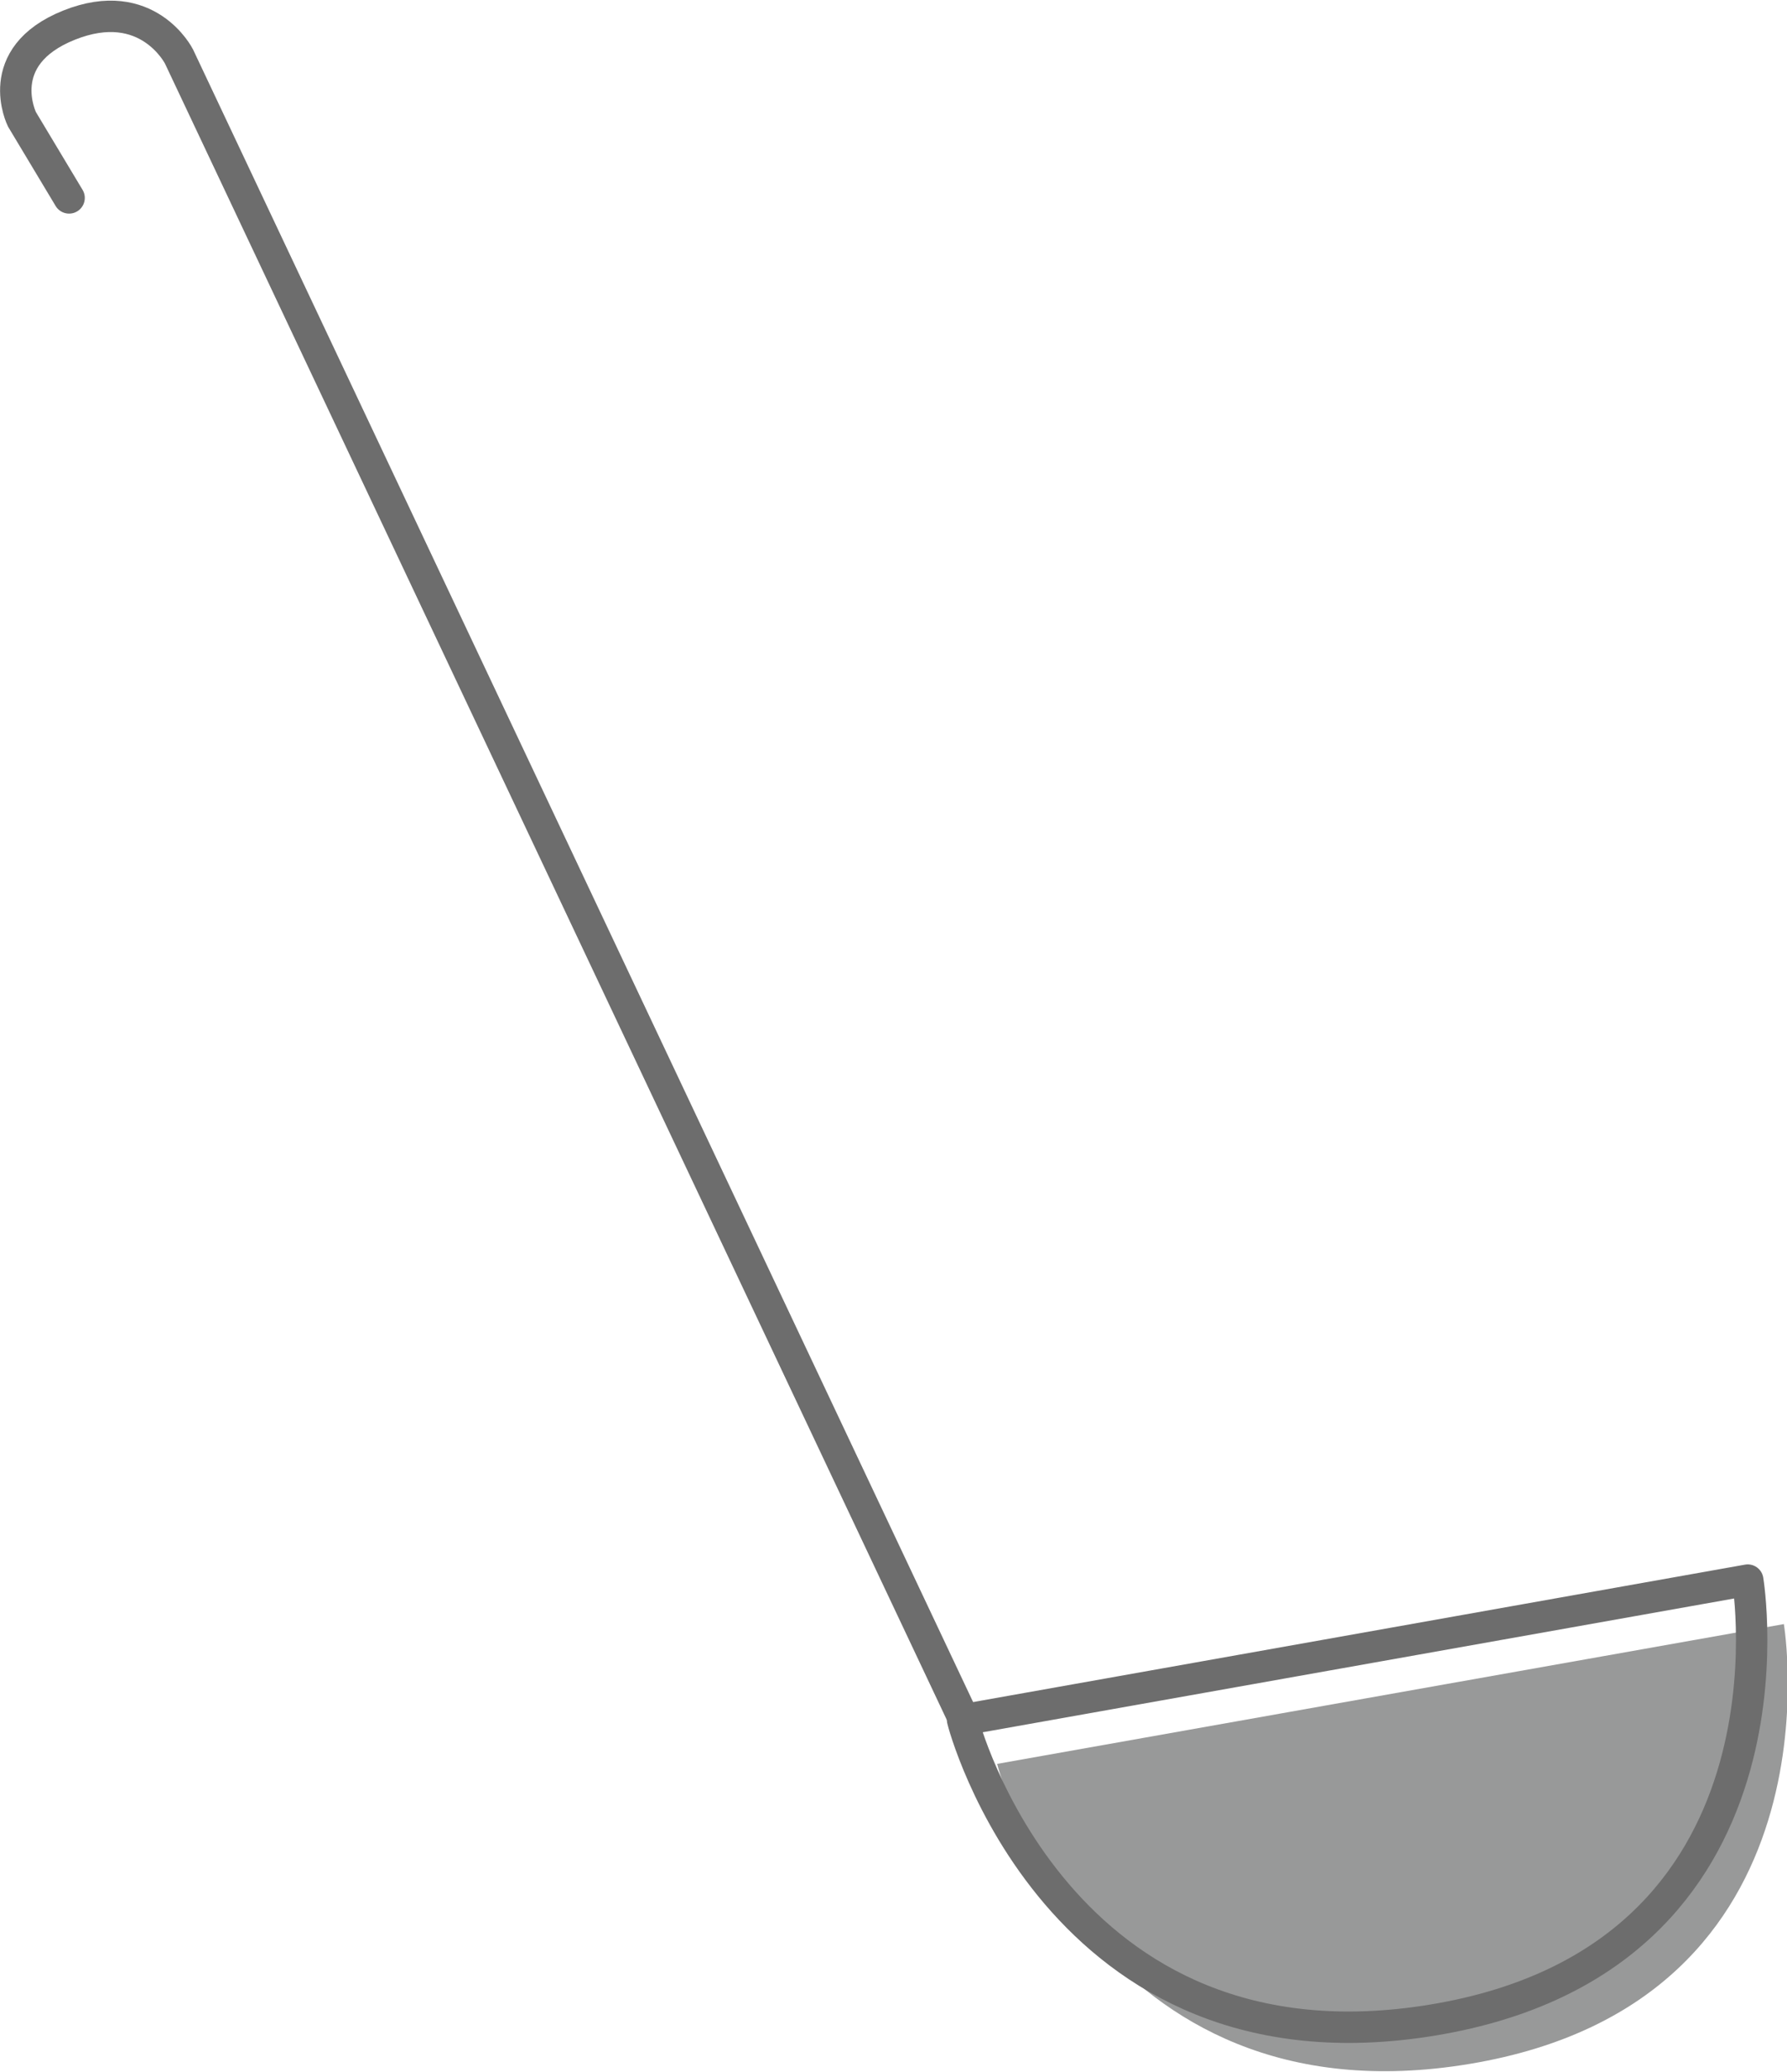
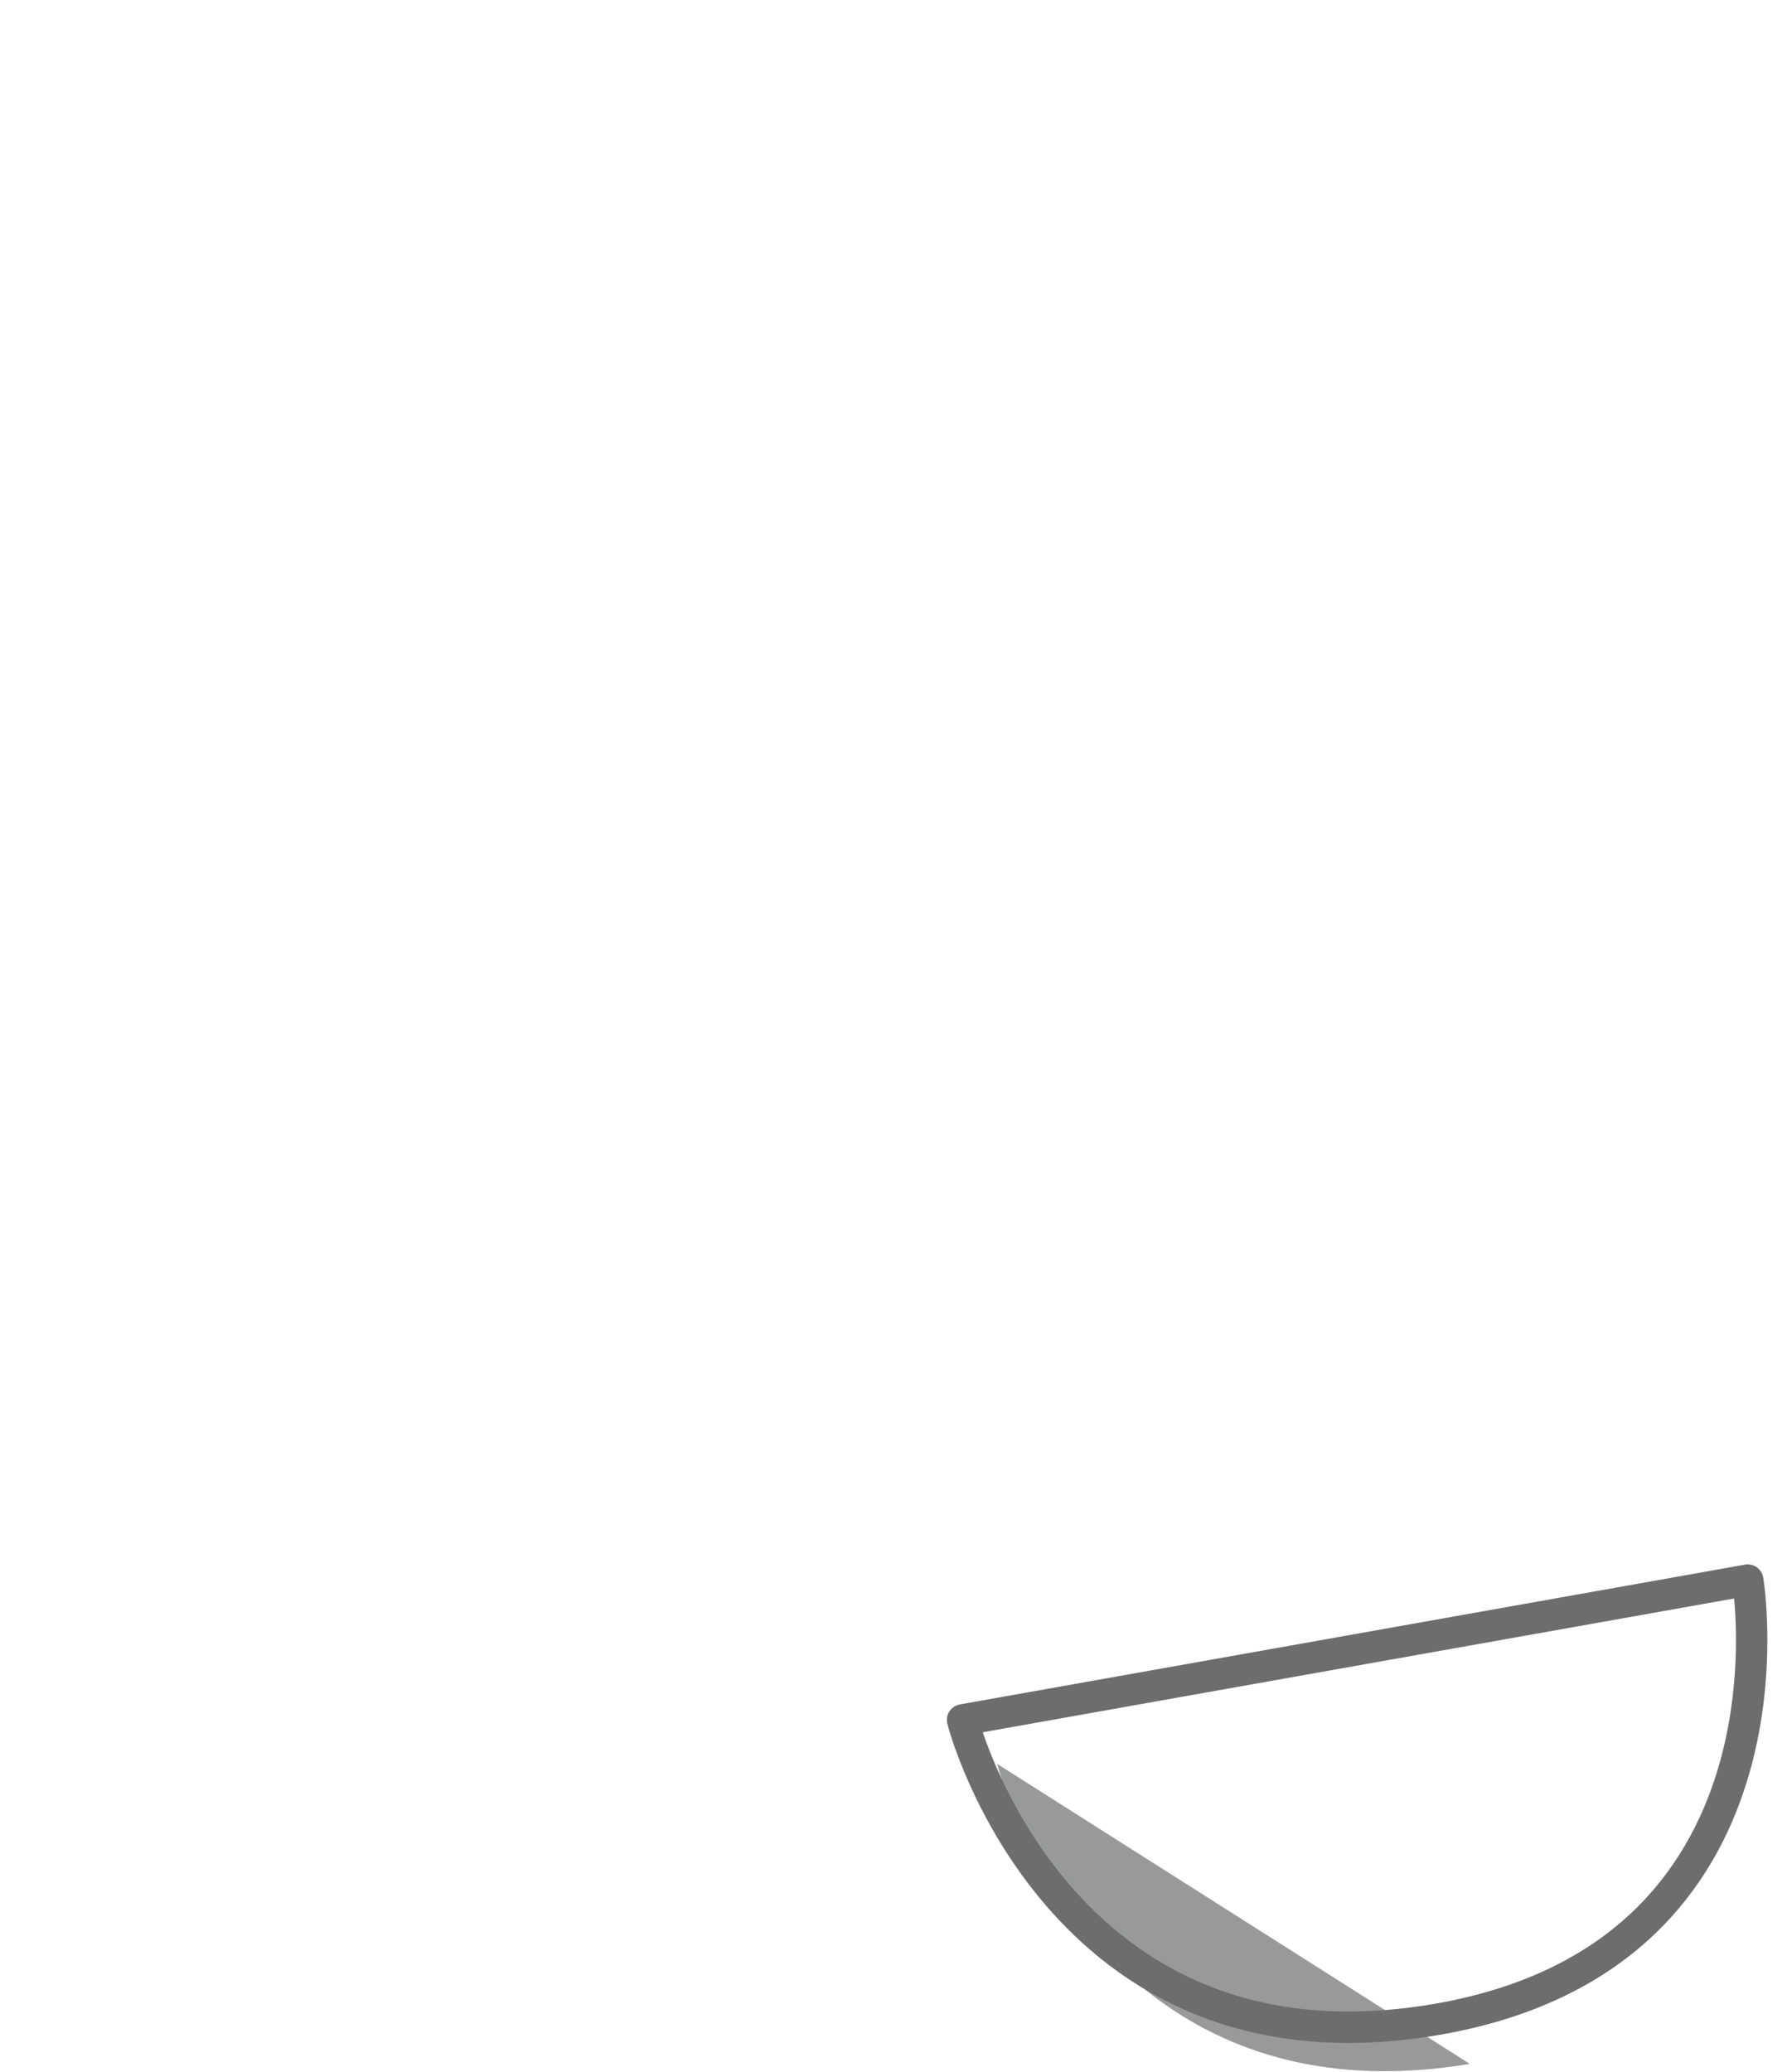
<svg xmlns="http://www.w3.org/2000/svg" version="1.1" id="Ebene_1" x="0px" y="0px" viewBox="0 0 113.8 131.9" style="enable-background:new 0 0 113.8 131.9;" xml:space="preserve">
  <style type="text/css">
	.st0{fill:#989999;}
	.st1{fill:none;stroke:#6D6D6D;stroke-width:2;stroke-linecap:round;stroke-linejoin:round;}
</style>
  <g id="Ebene_2_1_">
    <g id="Kontur">
-       <path class="st0" d="M63.5,112.3L63.5,112.3c0,0.1,6.1,23.1,30.1,19.1s20-28,20-28L63.5,112.3L63.5,112.3z" />
-       <path class="st1" d="M4.4,12.6l-3-5c0,0-2-4,3-6s7,2,7,2l50,105.9" />
+       <path class="st0" d="M63.5,112.3L63.5,112.3c0,0.1,6.1,23.1,30.1,19.1L63.5,112.3L63.5,112.3z" />
      <path class="st1" d="M61.3,109.5L61.3,109.5c0,0.1,6,23.1,30,19.1s20-28,20-28L61.3,109.5L61.3,109.5z" />
    </g>
  </g>
</svg>